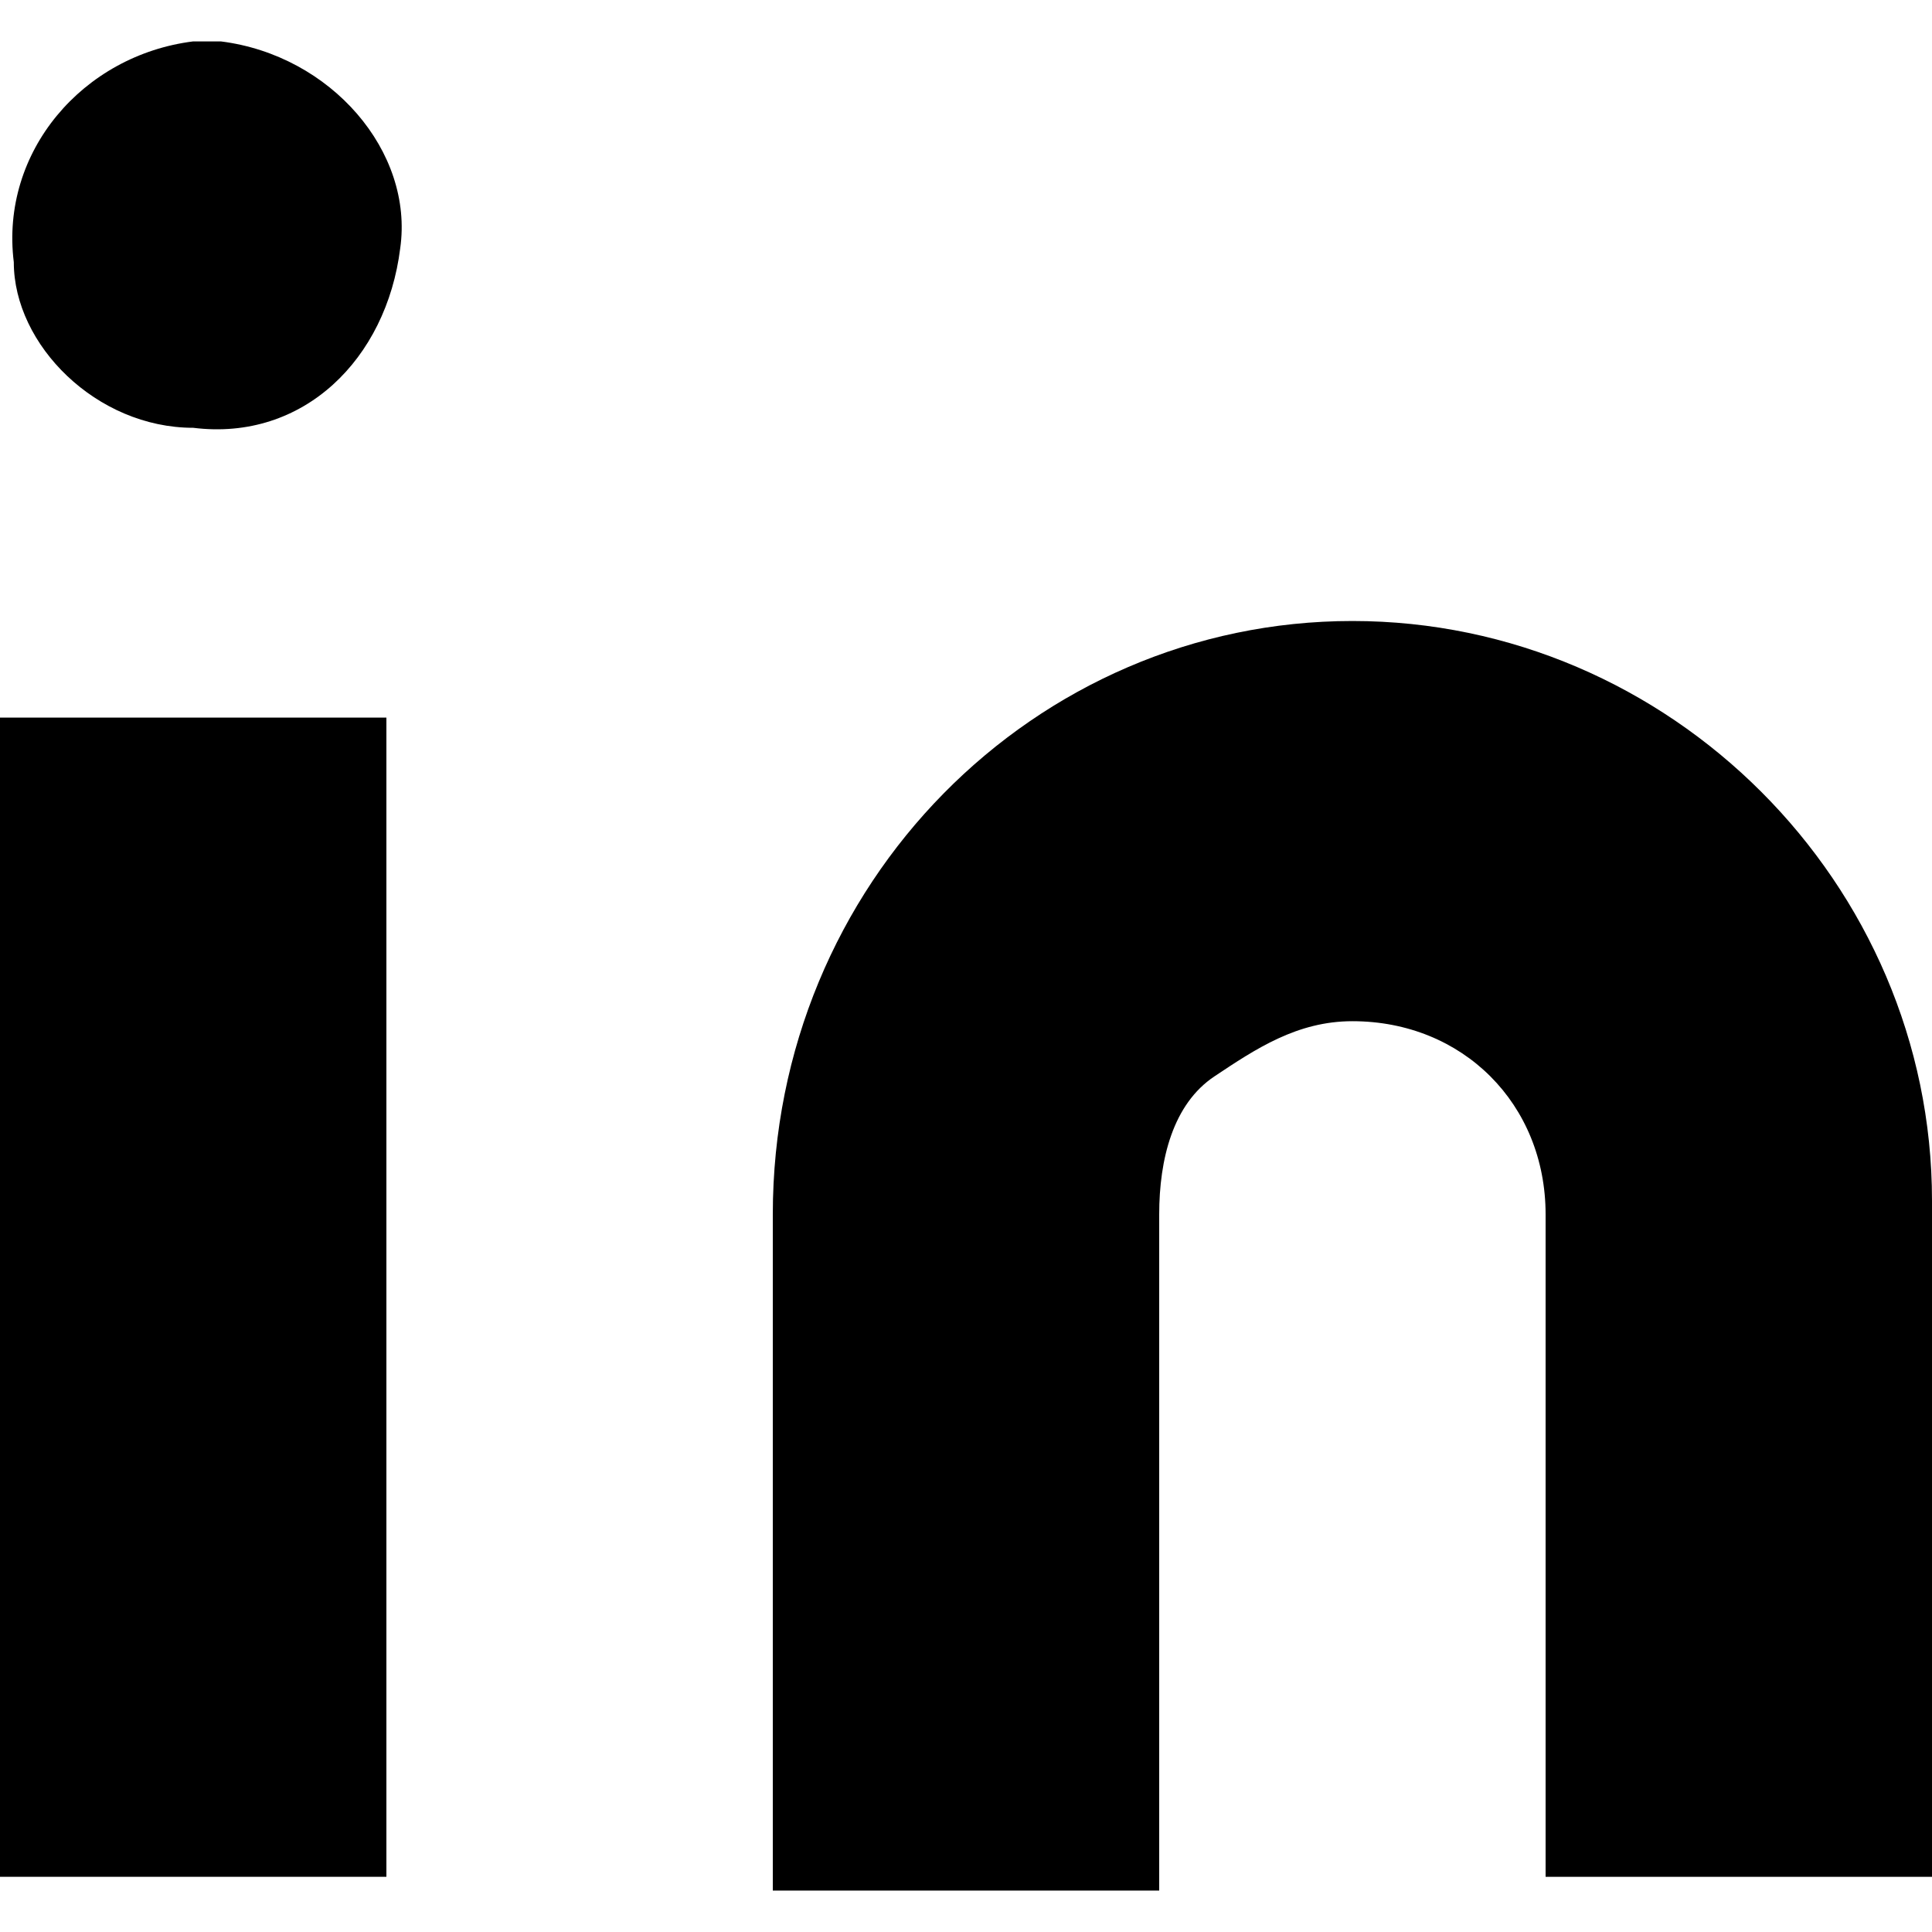
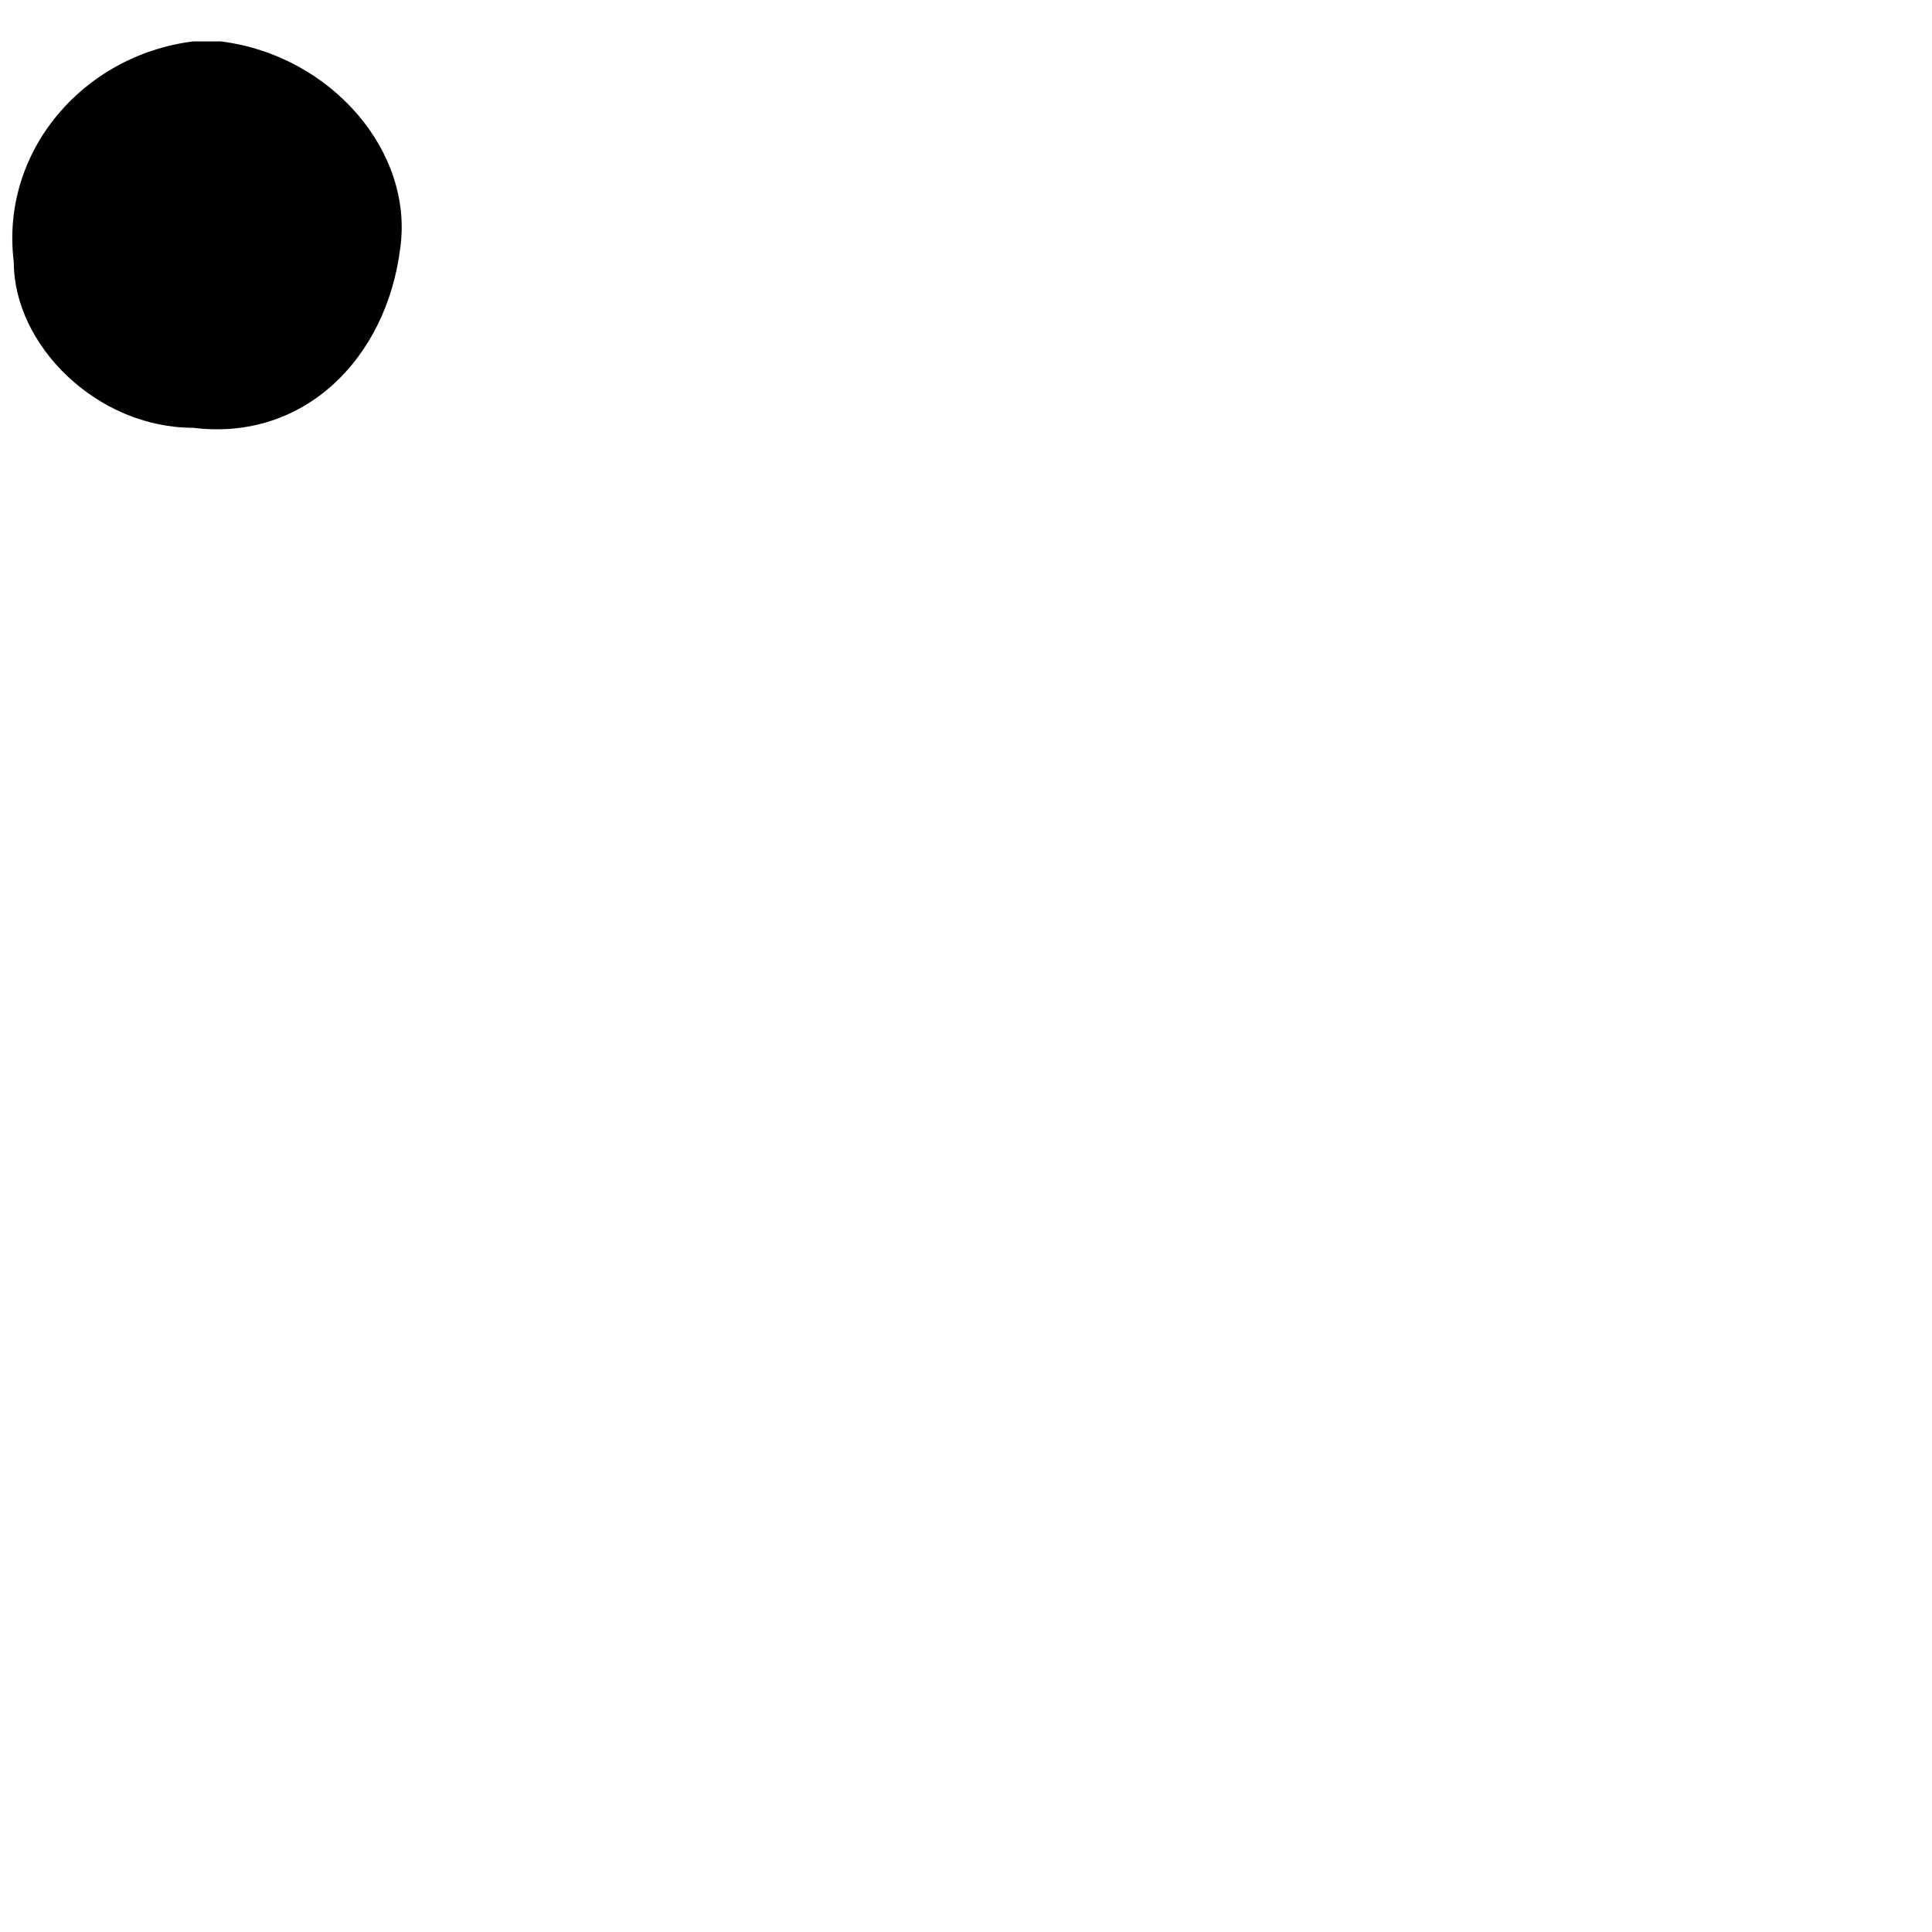
<svg xmlns="http://www.w3.org/2000/svg" version="1.1" id="Layer_1" x="0px" y="0px" viewBox="0 0 14 14" style="enable-background:new 0 0 14 14;" xml:space="preserve">
  <title>linkedin_icon_black</title>
-   <path d="M9.8,4.5c2.3,0,4.2,1.9,4.2,4.2v4.9h-2.8V8.8c0-0.8-0.6-1.4-1.4-1.4l0,0c-0.4,0-0.7,0.2-1,0.4C8.5,8,8.4,8.4,8.4,8.8v4.9  H5.6V8.8C5.6,6.4,7.5,4.5,9.8,4.5z" />
-   <path d="M2.8,5.2H0v8.4h2.8V5.2z" />
+   <path d="M2.8,5.2H0h2.8V5.2z" />
  <path d="M1.4,3.1c0.8,0.1,1.4-0.5,1.5-1.3C3,1.1,2.4,0.4,1.6,0.3c-0.1,0-0.1,0-0.2,0C0.6,0.4,0,1.1,0.1,1.9C0.1,2.5,0.7,3.1,1.4,3.1  z" />
</svg>